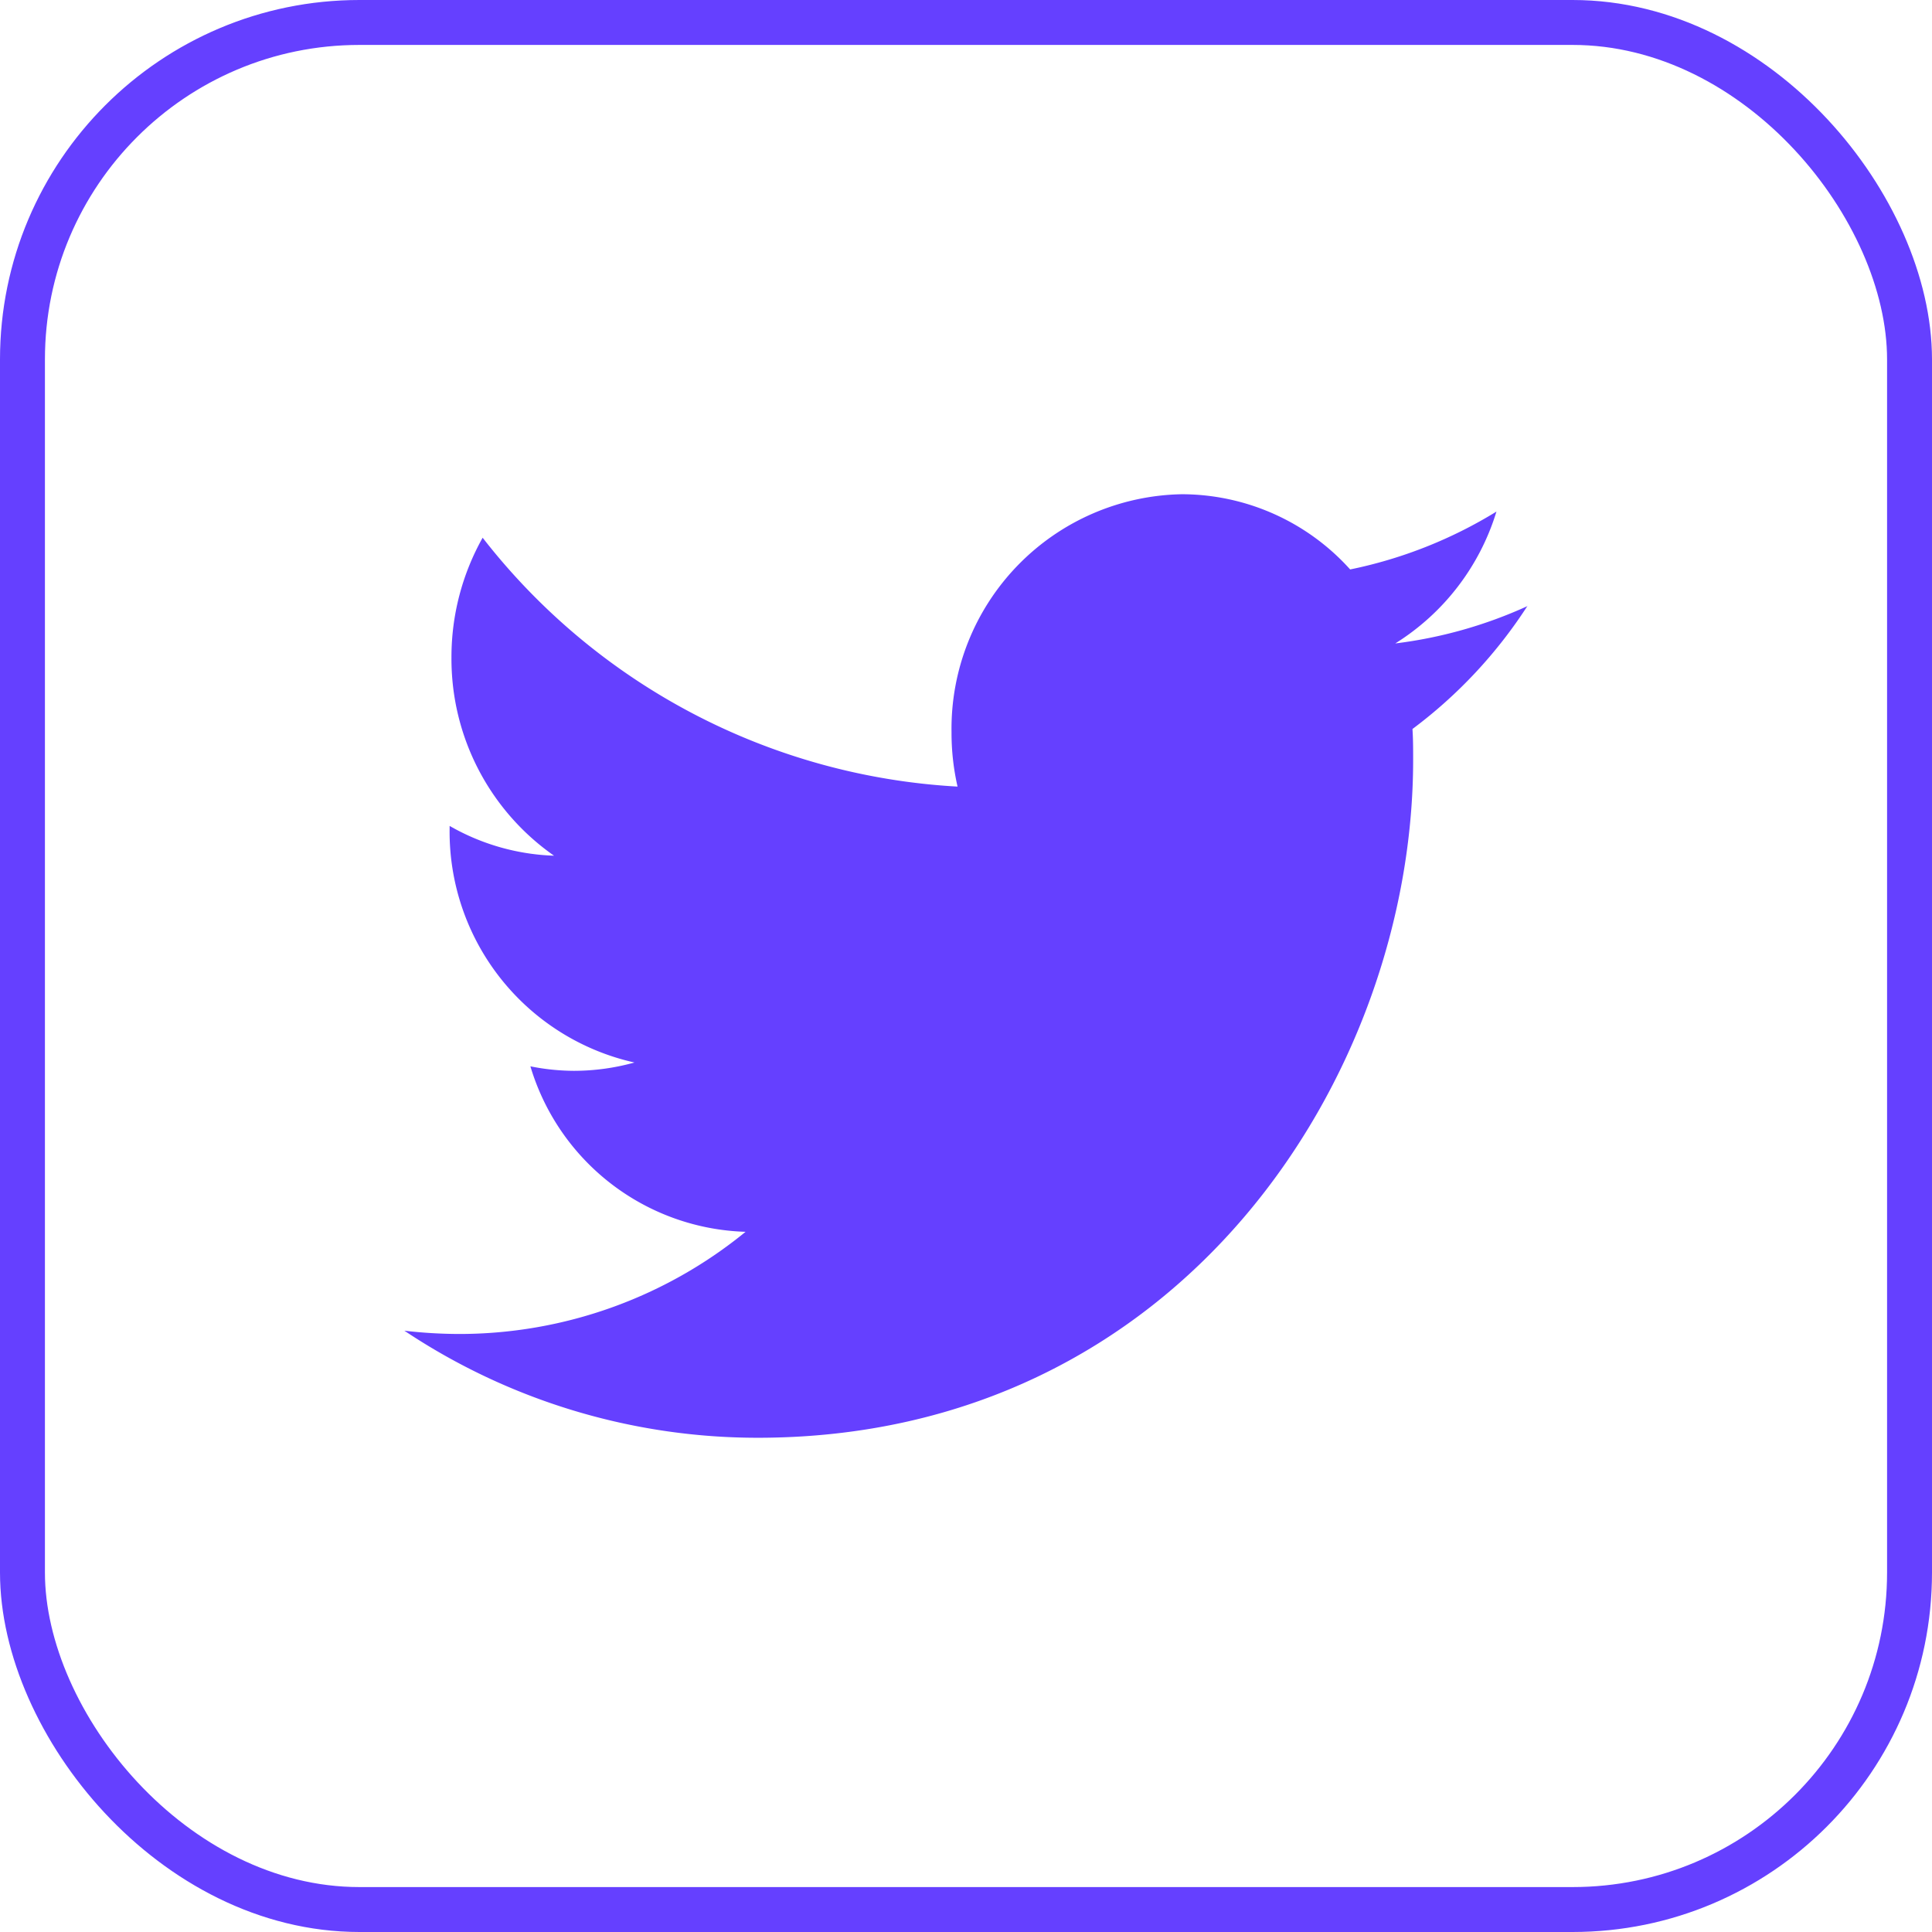
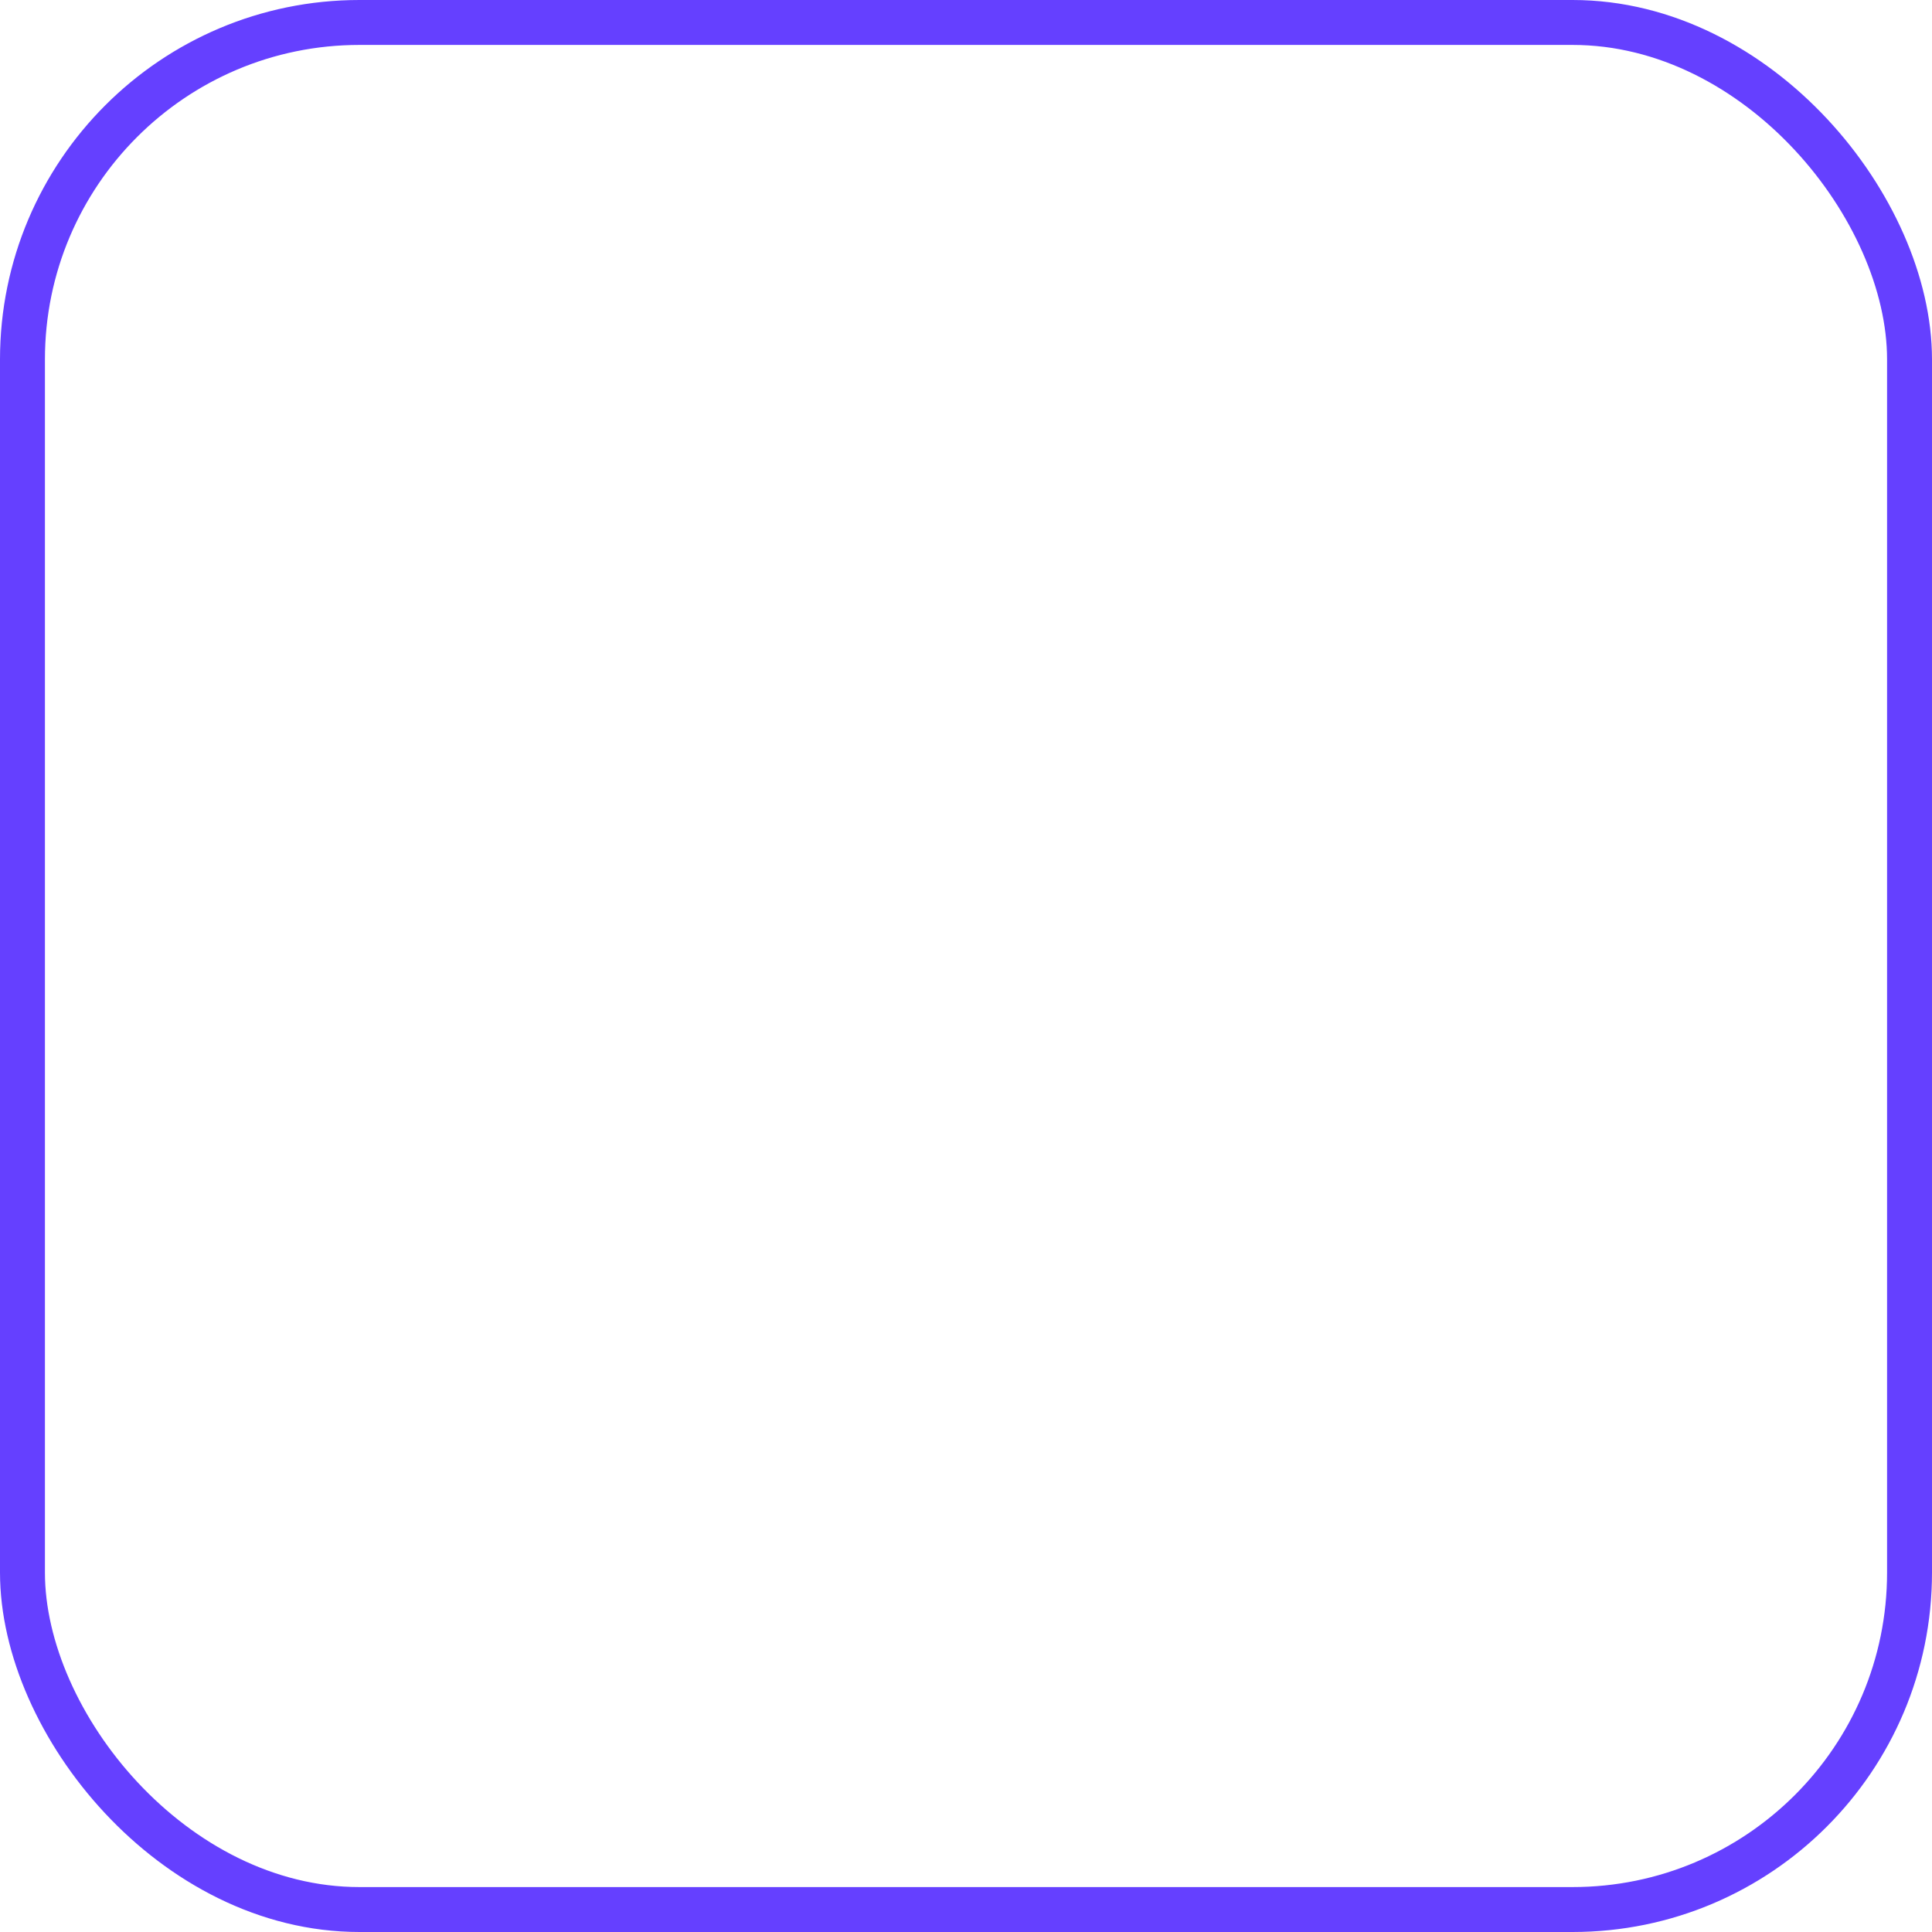
<svg xmlns="http://www.w3.org/2000/svg" width="43" height="43" viewBox="0 0 43 43">
  <g id="twi" transform="translate(-715.101 -304)">
    <g id="Rectangle_31" data-name="Rectangle 31" transform="translate(715.101 304)" fill="none" stroke="#6540ff" stroke-width="1">
      <rect width="43" height="43" rx="8" stroke="none" />
      <rect x="0.5" y="0.5" width="42" height="42" rx="7.5" fill="none" />
    </g>
    <g id="Livello_x0020_1" transform="translate(726.101 315)">
-       <path id="Path_102" data-name="Path 102" d="M23,2.488a10.026,10.026,0,0,1-2.946.833A5.276,5.276,0,0,0,22.306.386,10.075,10.075,0,0,1,19.05,1.674,5.048,5.048,0,0,0,15.306,0a5.22,5.22,0,0,0-5.128,5.3,5.34,5.34,0,0,0,.134,1.207A14.4,14.4,0,0,1-.258.968,5.425,5.425,0,0,0-.952,3.633,5.344,5.344,0,0,0,1.331,8.045,4.989,4.989,0,0,1-.993,7.382v.066a5.264,5.264,0,0,0,4.114,5.2,5.034,5.034,0,0,1-1.35.185,4.978,4.978,0,0,1-.966-.1,5.16,5.16,0,0,0,4.789,3.683A10.074,10.074,0,0,1-.777,18.69,10.691,10.691,0,0,1-2,18.617,14.169,14.169,0,0,0,5.862,21c9.432,0,14.59-8.08,14.59-15.088,0-.231,0-.459-.015-.687A10.576,10.576,0,0,0,23,2.48Z" fill="#6540ff" fill-rule="evenodd" />
-     </g>
+       </g>
  </g>
</svg>